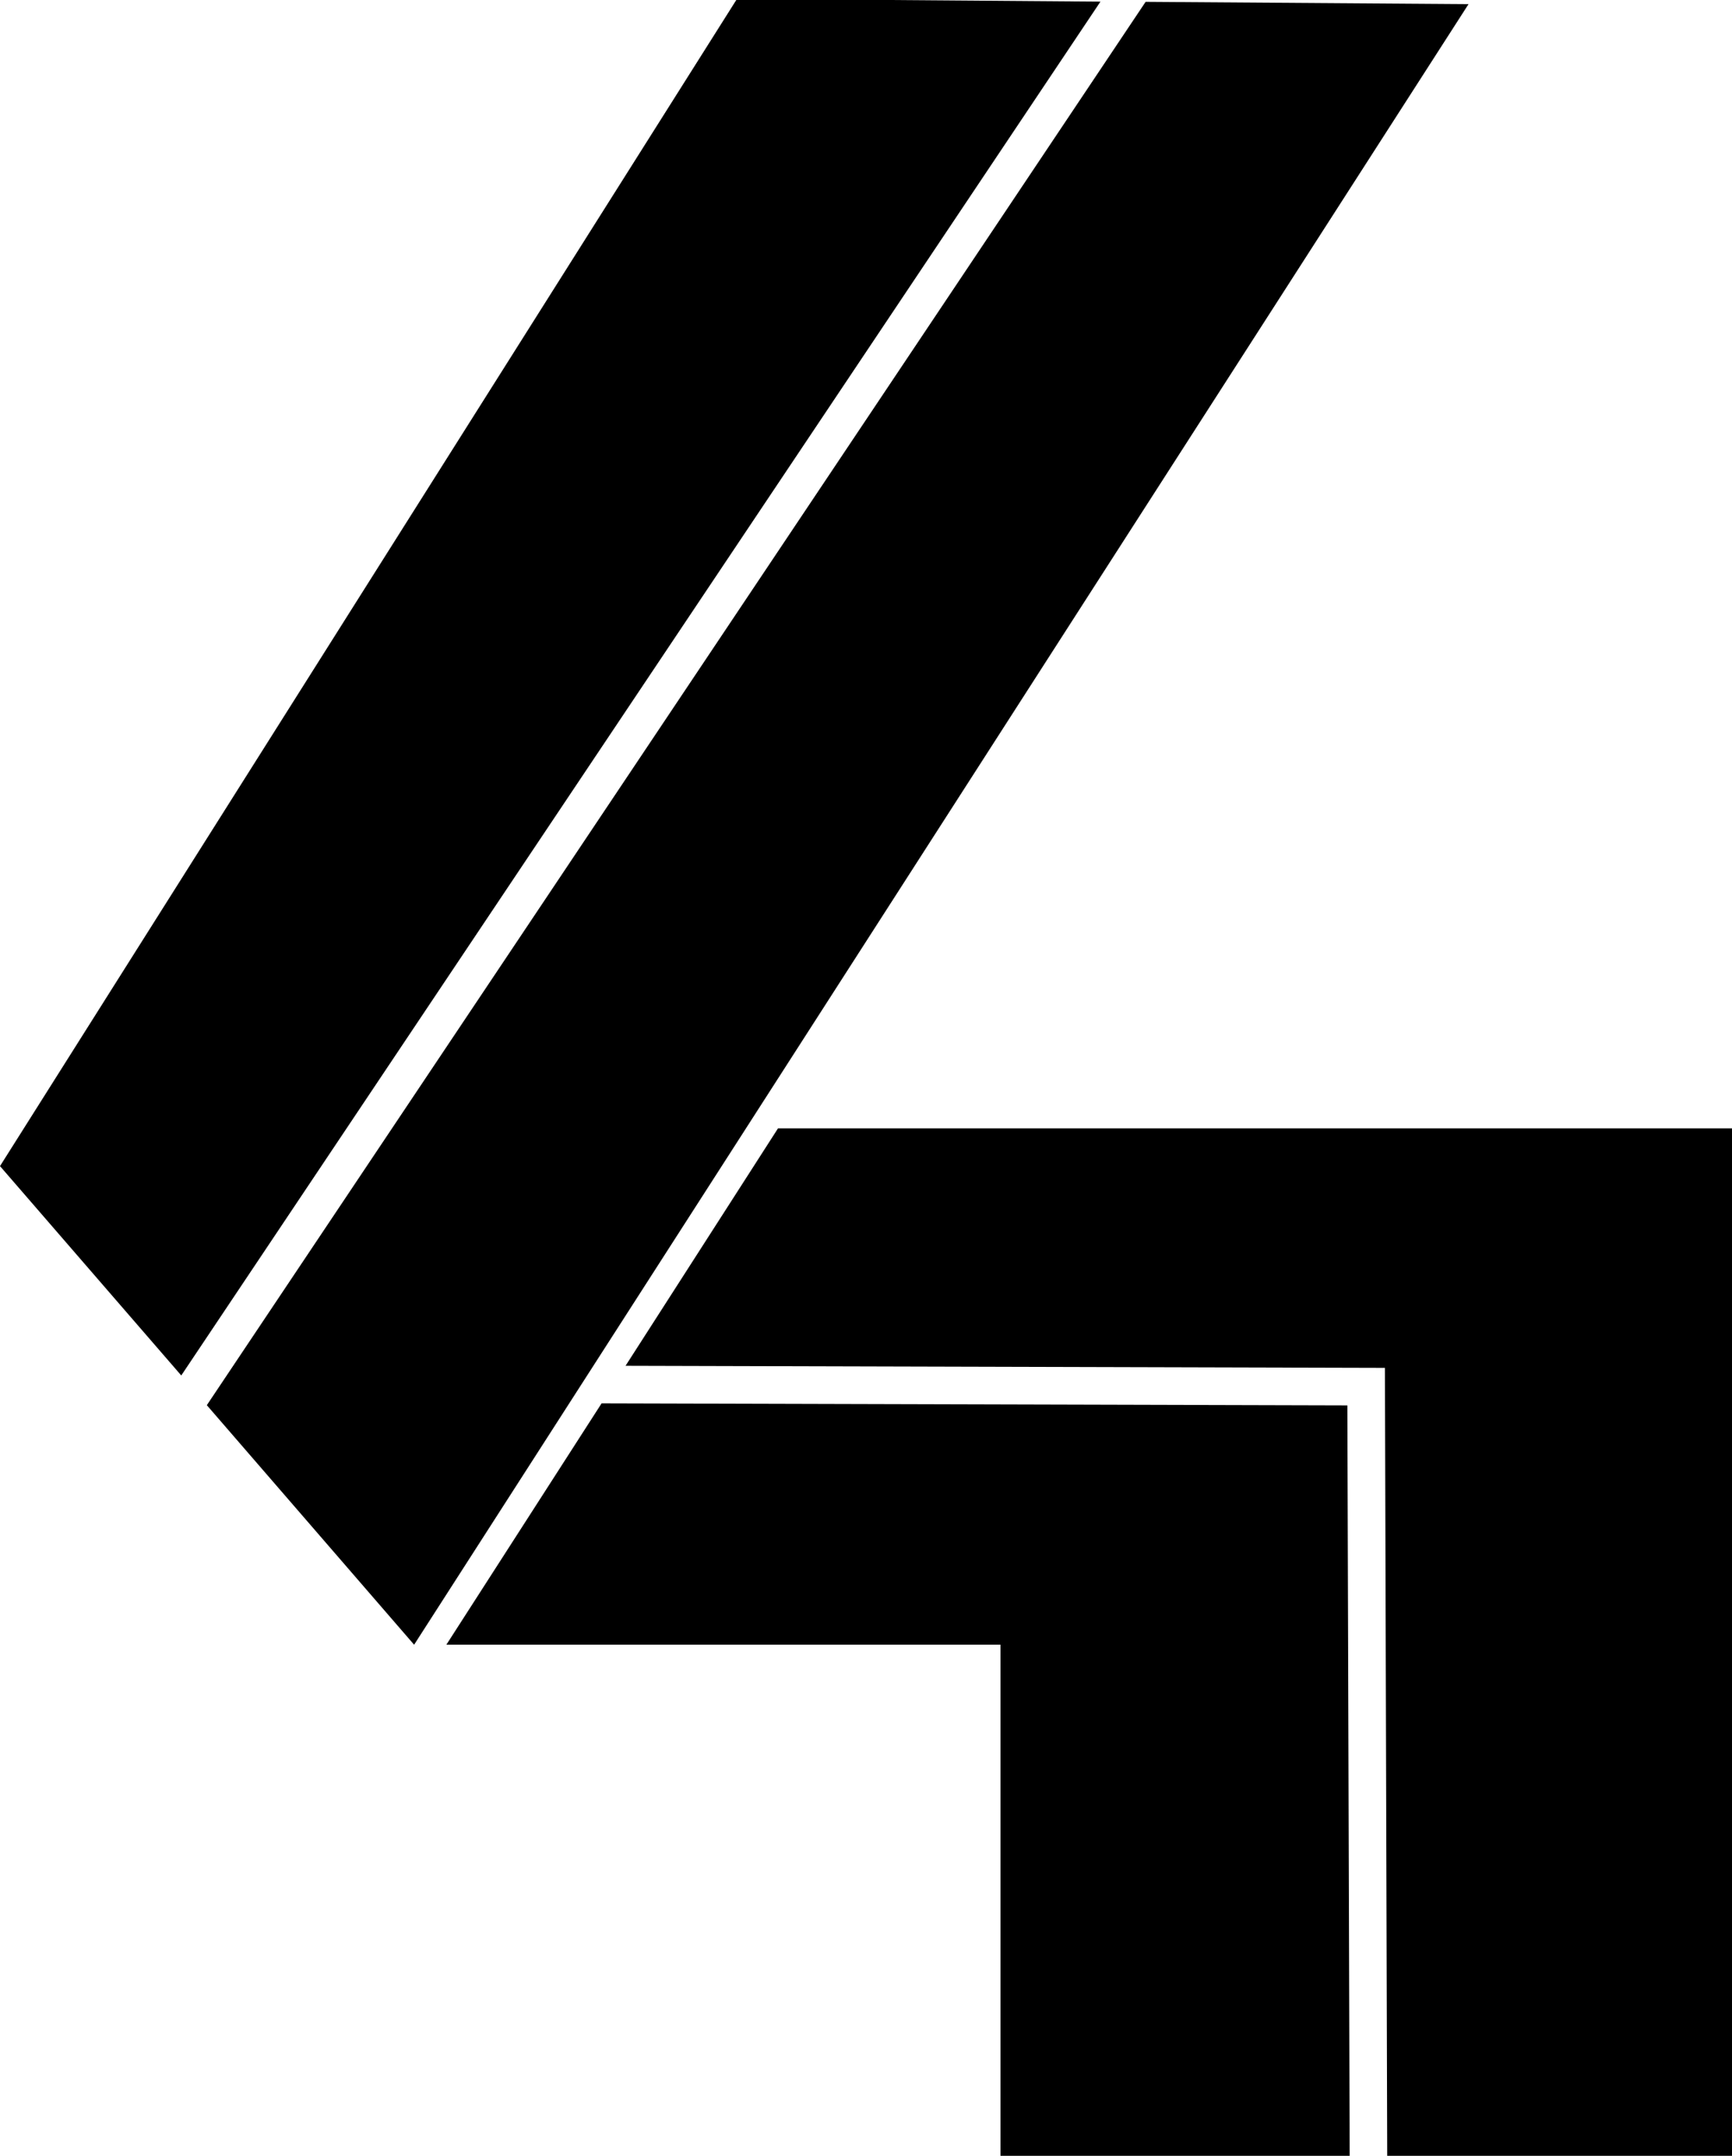
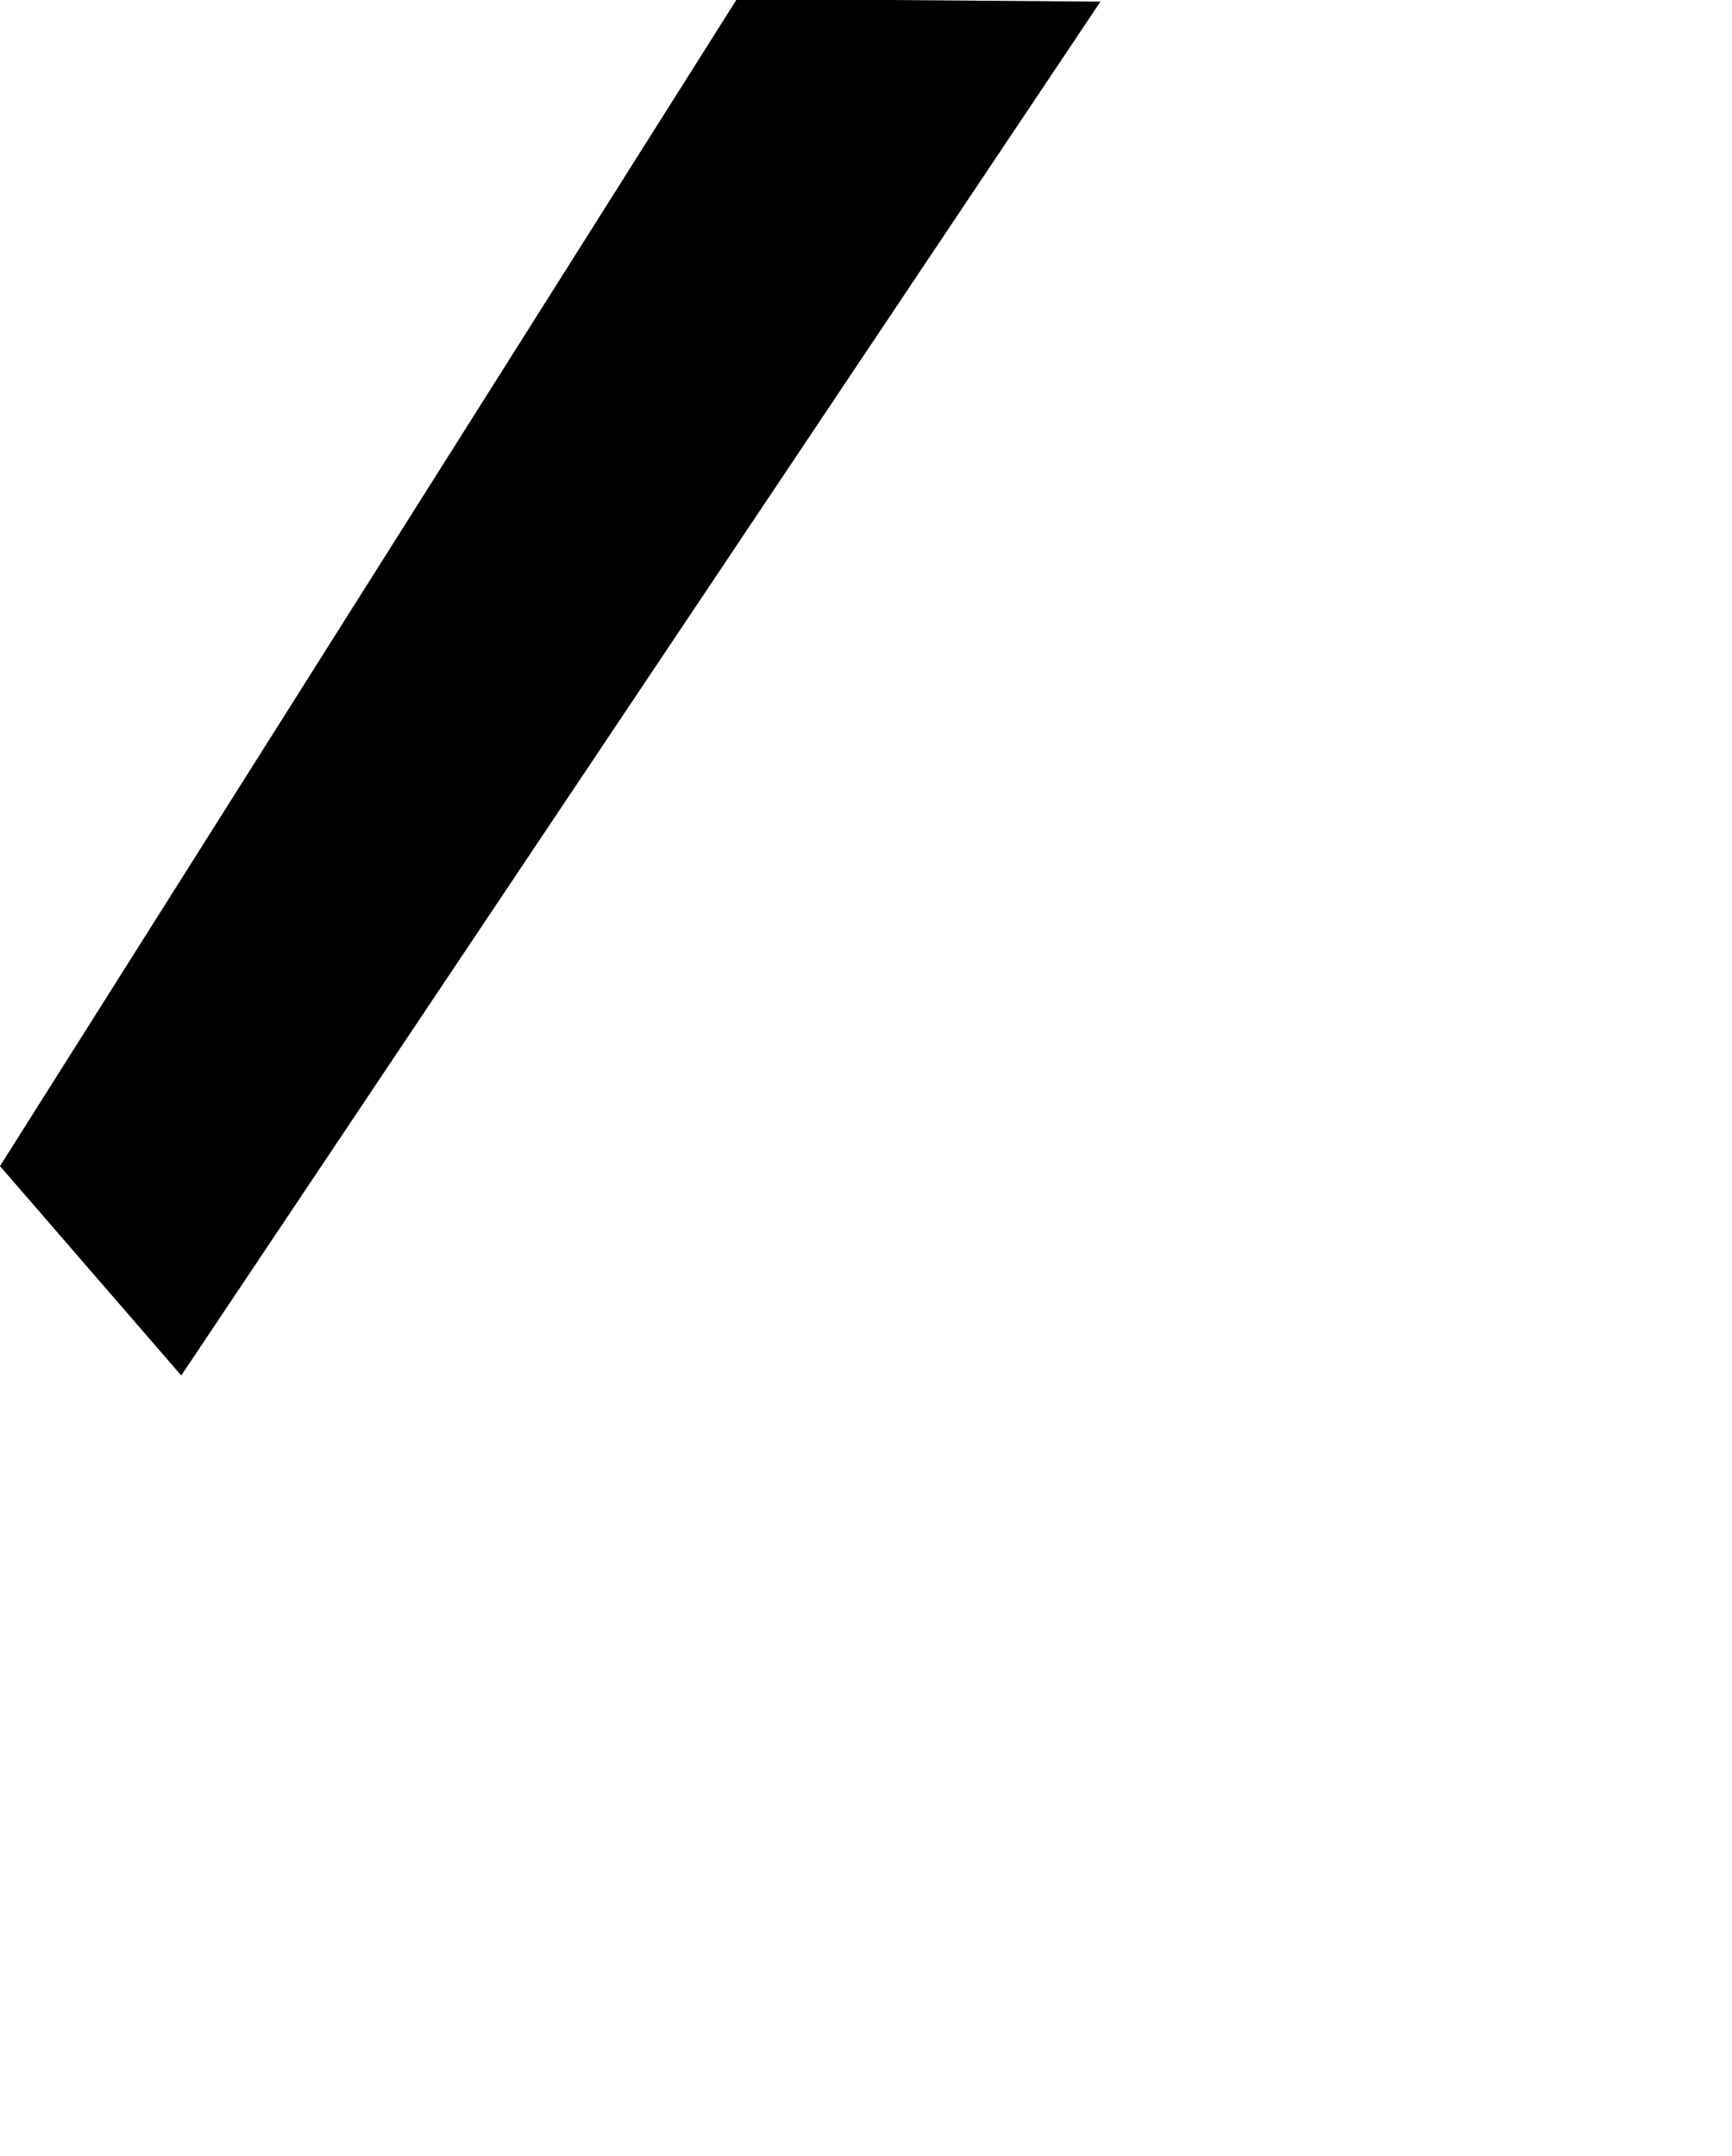
<svg xmlns="http://www.w3.org/2000/svg" version="1.1" id="Layer_1" x="0px" y="0px" viewBox="0 0 752 936" style="enable-background:new 0 0 752 936;" xml:space="preserve">
-   <polygon points="261.2,609.3 193.8,714.1 434.4,714.1 434.4,936 586,936 585,610.2 " />
-   <polygon points="752,489.9 337.8,489.9 271.6,593 601.3,593.9 602.3,936 752,936 " />
  <polygon points="320,-0.5 0,506.3 78.7,597.2 477.8,0.7 " />
-   <polygon points="637.6,1.8 497.4,0.8 89.8,610.1 179.8,714.1 " />
</svg>